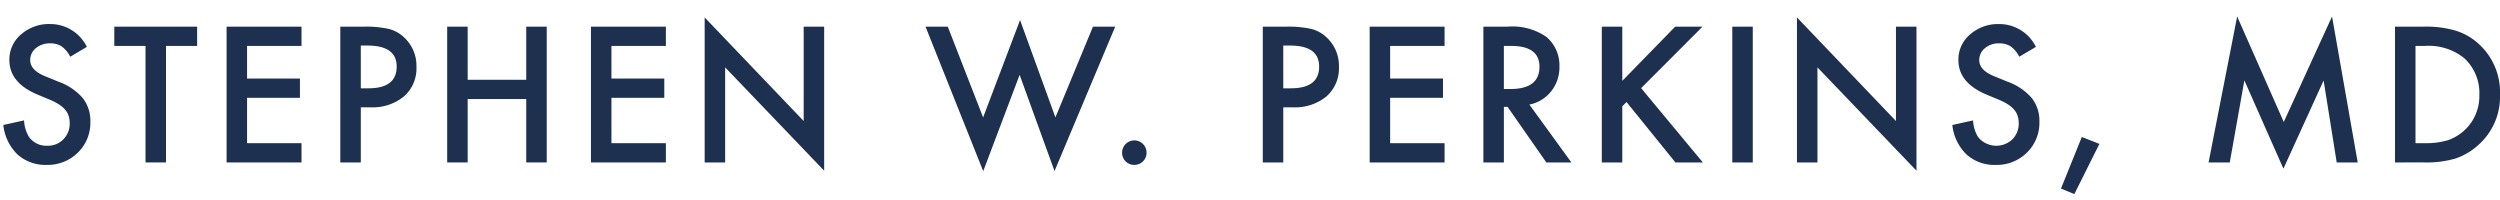
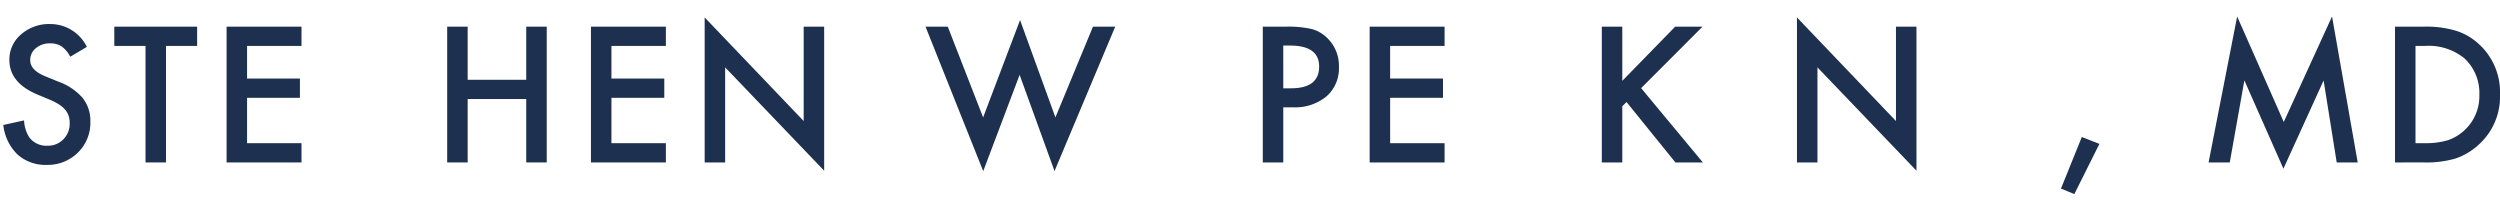
<svg xmlns="http://www.w3.org/2000/svg" id="Layer_1" data-name="Layer 1" width="200" height="16" viewBox="0 0 200 16">
  <defs>
    <style>.cls-1{fill:#1d304f;}</style>
  </defs>
  <path class="cls-1" d="M6.948,3.751l-1.33.788a2.288,2.288,0,0,0-.71-.844A1.659,1.659,0,0,0,4,3.47a1.677,1.677,0,0,0-1.133.387,1.2,1.2,0,0,0-.45.957q0,.795,1.182,1.28l1.083.443A4.626,4.626,0,0,1,6.617,7.842a2.941,2.941,0,0,1,.612,1.889A3.319,3.319,0,0,1,6.23,12.207a3.429,3.429,0,0,1-2.497.985,3.34,3.34,0,0,1-2.336-.837A3.854,3.854,0,0,1,.265,9.998l1.66-.366a2.823,2.823,0,0,0,.394,1.323,1.706,1.706,0,0,0,1.477.703,1.714,1.714,0,0,0,1.273-.513A1.777,1.777,0,0,0,5.576,9.844a1.827,1.827,0,0,0-.088-.58,1.477,1.477,0,0,0-.274-.485,2.197,2.197,0,0,0-.482-.415,4.643,4.643,0,0,0-.704-.369L2.98,7.557Q.75,6.615.75,4.8a2.616,2.616,0,0,1,.936-2.047,3.38,3.38,0,0,1,2.329-.83A3.251,3.251,0,0,1,6.948,3.751Z" />
  <path class="cls-1" d="M13.28,3.674v9.321H11.641V3.674H9.144V2.133h6.627V3.674Z" />
  <path class="cls-1" d="M24.121,3.674H19.766v2.61h4.228V7.825H19.766v3.63H24.121v1.541H18.127V2.133H24.121Z" />
-   <path class="cls-1" d="M28.864,8.584v4.411H27.224V2.133h1.857a8.383,8.383,0,0,1,2.061.19,2.766,2.766,0,0,1,1.238.718,3.091,3.091,0,0,1,.936,2.308,2.977,2.977,0,0,1-.999,2.364,3.953,3.953,0,0,1-2.694.872Zm0-1.52h.612q2.258,0,2.258-1.738,0-1.681-2.328-1.681h-.542Z" />
  <path class="cls-1" d="M37.414,6.382h4.685V2.133h1.639V12.995H42.099V7.923H37.414v5.072H35.775V2.133h1.639Z" />
  <path class="cls-1" d="M53.27,3.674H48.915v2.61h4.228V7.825H48.915v3.63H53.27v1.541H47.276V2.133H53.27Z" />
  <path class="cls-1" d="M56.373,12.995v-11.6l7.921,8.287V2.133h1.639v11.523L58.012,5.391v7.605Z" />
  <path class="cls-1" d="M75.822,2.133l2.828,7.26,2.955-7.788,2.828,7.788,3.004-7.26h1.78L84.362,13.684,81.57,5.989l-2.912,7.703L74.042,2.133Z" />
-   <path class="cls-1" d="M89.769,12.207a.978.978,0,0,1,1.956.007.949.949,0,0,1-.288.697.994.994,0,0,1-1.386,0A.954.954,0,0,1,89.769,12.207Z" />
  <path class="cls-1" d="M102.662,8.584v4.411h-1.639V2.133H102.88a8.383,8.383,0,0,1,2.061.19,2.767,2.767,0,0,1,1.238.718,3.091,3.091,0,0,1,.936,2.308,2.978,2.978,0,0,1-.999,2.364,3.953,3.953,0,0,1-2.694.872Zm0-1.52h.612q2.258,0,2.258-1.738,0-1.681-2.329-1.681h-.542Z" />
  <path class="cls-1" d="M115.566,3.674h-4.355v2.61H115.44V7.825h-4.228v3.63h4.355v1.541h-5.994V2.133h5.994Z" />
-   <path class="cls-1" d="M122.349,8.366l3.363,4.629h-2.005l-3.102-4.446h-.295v4.446H118.67V2.133H120.59a4.799,4.799,0,0,1,3.109.809A2.972,2.972,0,0,1,124.755,5.32a3.086,3.086,0,0,1-.661,1.984A2.948,2.948,0,0,1,122.349,8.366Zm-2.04-1.245h.52q2.328,0,2.329-1.78,0-1.667-2.265-1.667h-.584Z" />
  <path class="cls-1" d="M129.784,6.467l4.228-4.333H136.2l-4.91,4.917,4.938,5.944H134.033l-3.912-4.833-.338.338v4.495h-1.639V2.133h1.639Z" />
-   <path class="cls-1" d="M140.222,2.133V12.995h-1.639V2.133Z" />
  <path class="cls-1" d="M143.757,12.995v-11.6l7.921,8.287V2.133h1.639v11.523l-7.921-8.266v7.605Z" />
-   <path class="cls-1" d="M162.871,3.751l-1.329.788a2.288,2.288,0,0,0-.711-.844,1.659,1.659,0,0,0-.907-.225,1.677,1.677,0,0,0-1.133.387,1.2,1.2,0,0,0-.45.957q0,.795,1.182,1.28l1.083.443a4.627,4.627,0,0,1,1.935,1.305,2.942,2.942,0,0,1,.612,1.889,3.319,3.319,0,0,1-.999,2.477,3.429,3.429,0,0,1-2.498.985,3.34,3.34,0,0,1-2.336-.837,3.854,3.854,0,0,1-1.133-2.357l1.66-.366a2.822,2.822,0,0,0,.394,1.323,1.872,1.872,0,0,0,2.75.19,1.776,1.776,0,0,0,.507-1.302,1.824,1.824,0,0,0-.088-.58,1.472,1.472,0,0,0-.274-.485,2.196,2.196,0,0,0-.482-.415,4.639,4.639,0,0,0-.704-.369l-1.048-.436q-2.23-.943-2.23-2.757a2.616,2.616,0,0,1,.935-2.047,3.381,3.381,0,0,1,2.329-.83A3.251,3.251,0,0,1,162.871,3.751Z" />
  <path class="cls-1" d="M166.545,10.962l1.407.549-2.005,4.017-1.069-.443Z" />
  <path class="cls-1" d="M176.687,12.995l2.286-11.678,3.728,8.442,3.862-8.442,2.054,11.678H186.937l-1.048-6.556-3.215,7.056L179.55,6.432l-1.168,6.564Z" />
  <path class="cls-1" d="M191.601,12.995V2.133H193.88a8.3,8.3,0,0,1,2.589.324,4.847,4.847,0,0,1,1.85,1.076A5.198,5.198,0,0,1,200,7.564a5.149,5.149,0,0,1-1.752,4.052,5.115,5.115,0,0,1-1.843,1.076,8.393,8.393,0,0,1-2.554.302Zm1.639-1.541h.739a6.164,6.164,0,0,0,1.836-.232,3.728,3.728,0,0,0,2.533-3.658,3.774,3.774,0,0,0-1.196-2.898,4.53,4.53,0,0,0-3.173-.992H193.24Z" />
</svg>